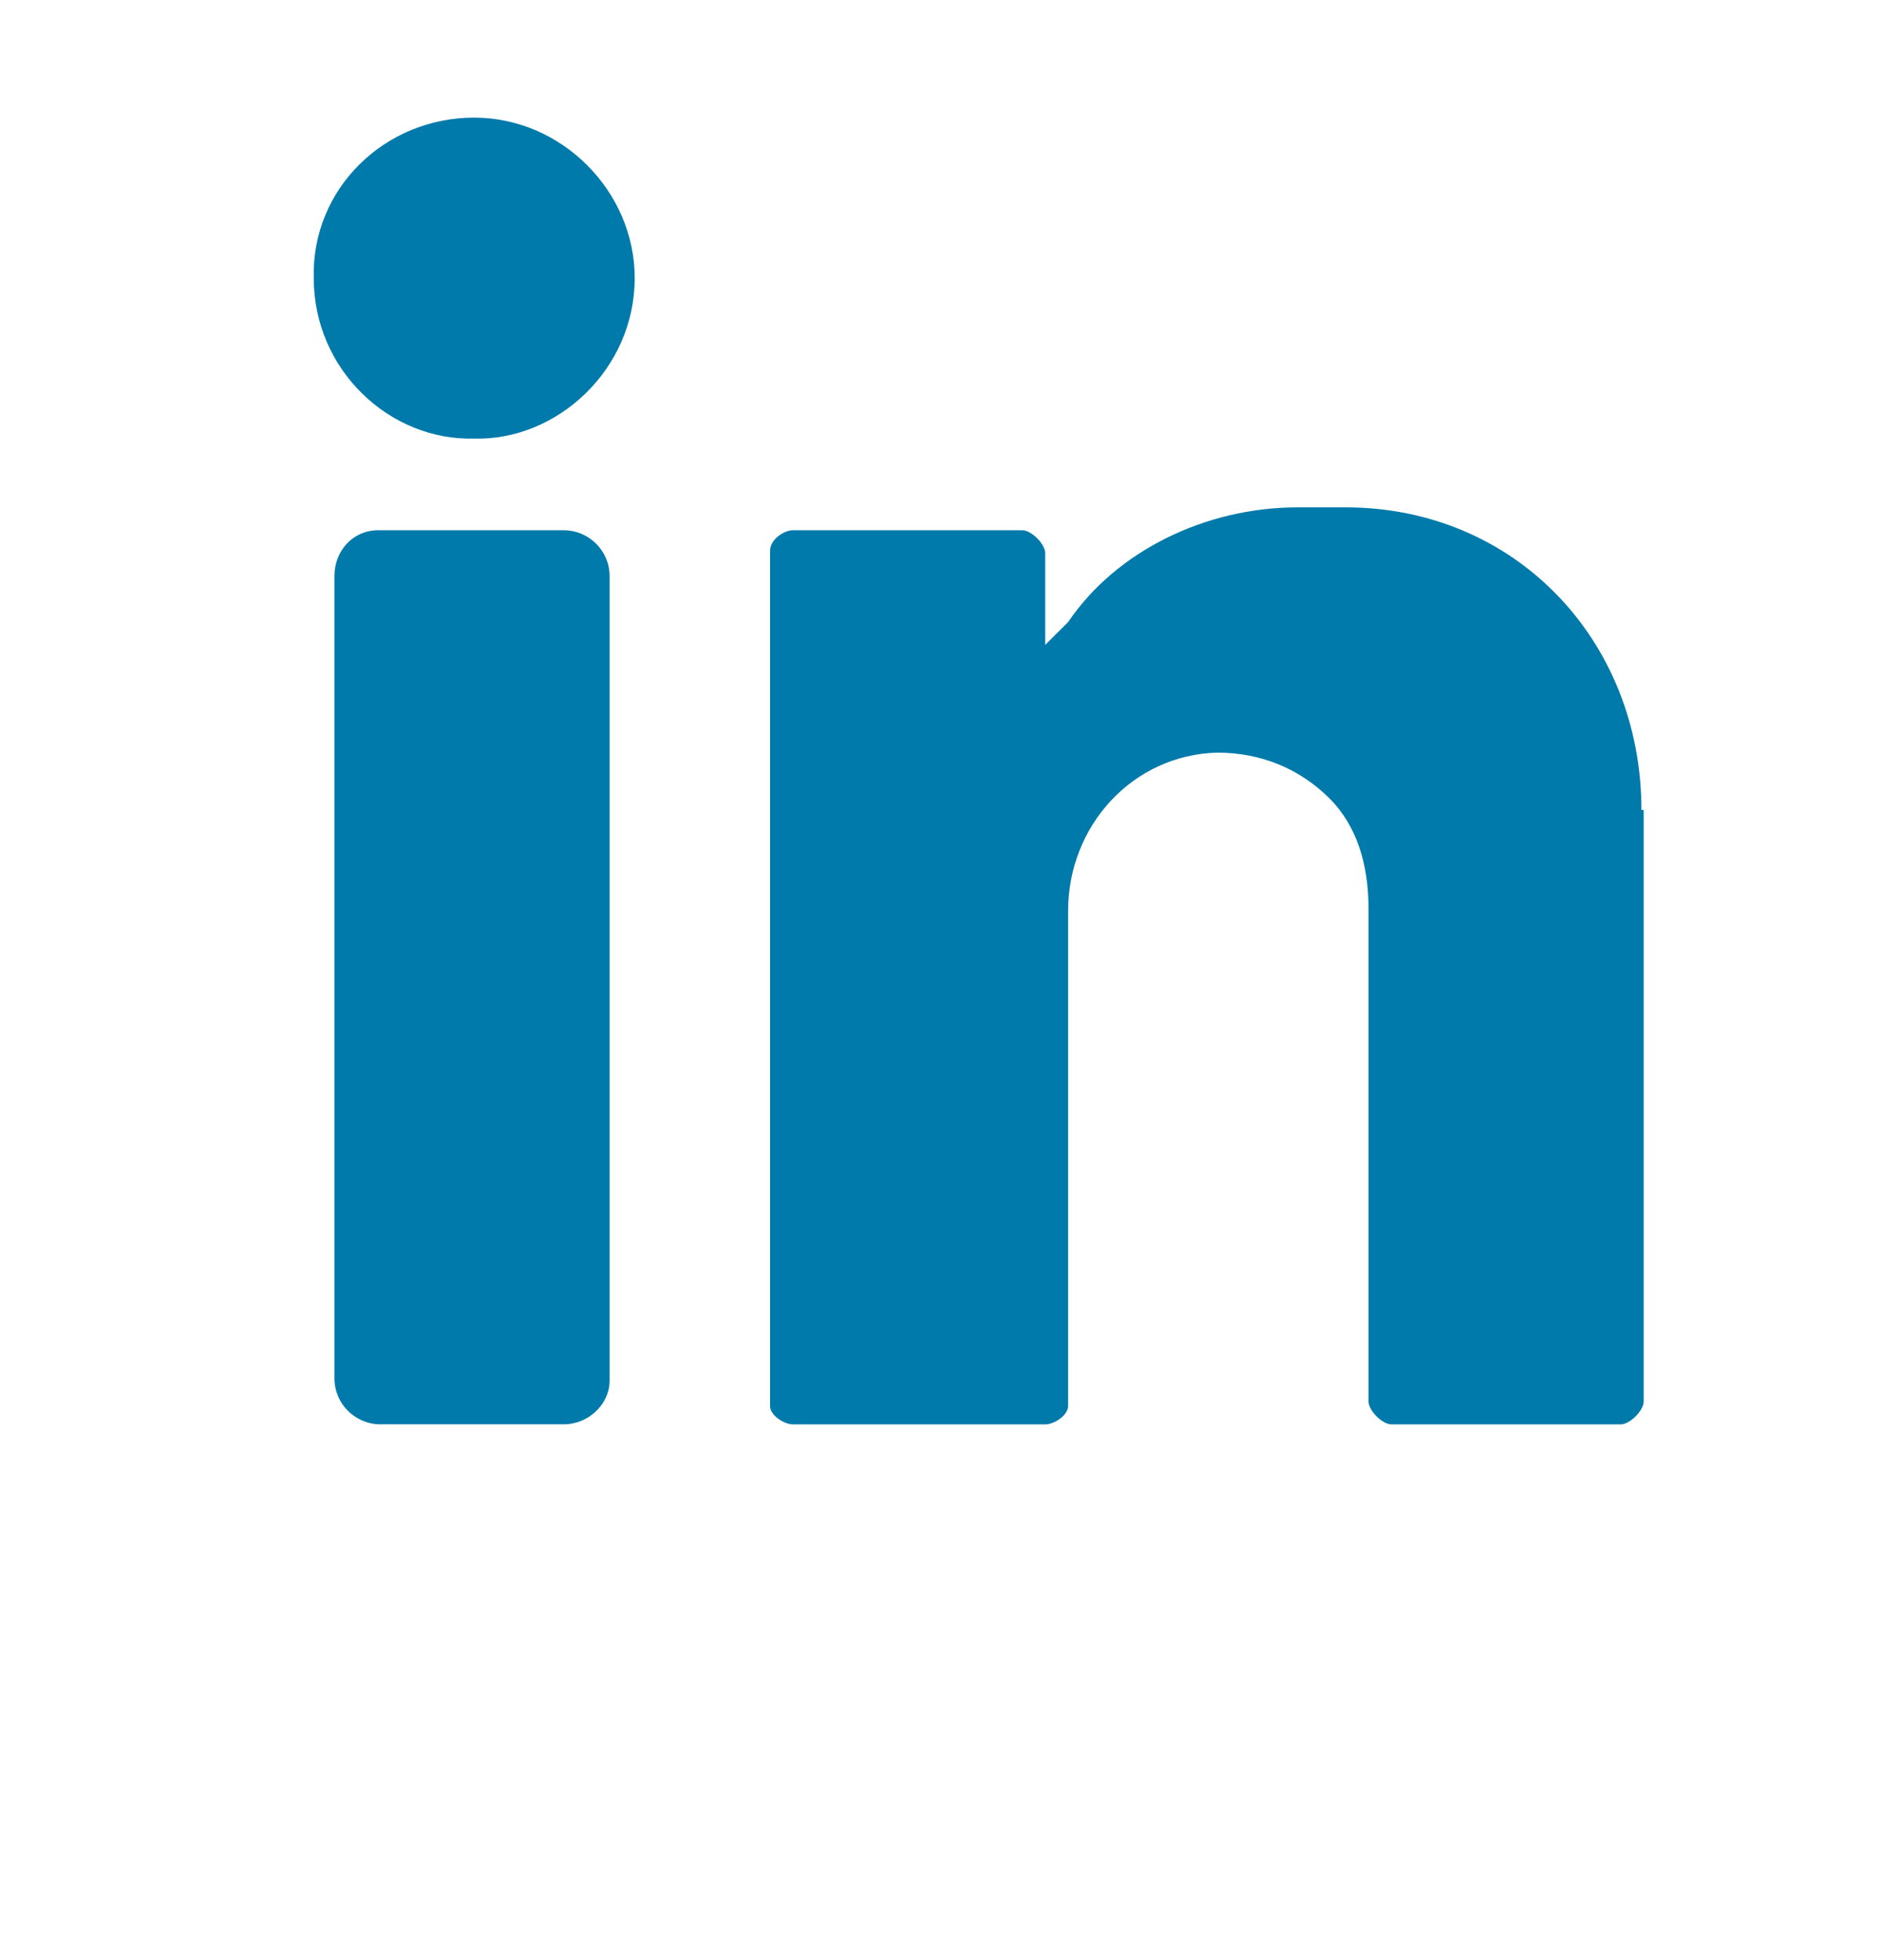
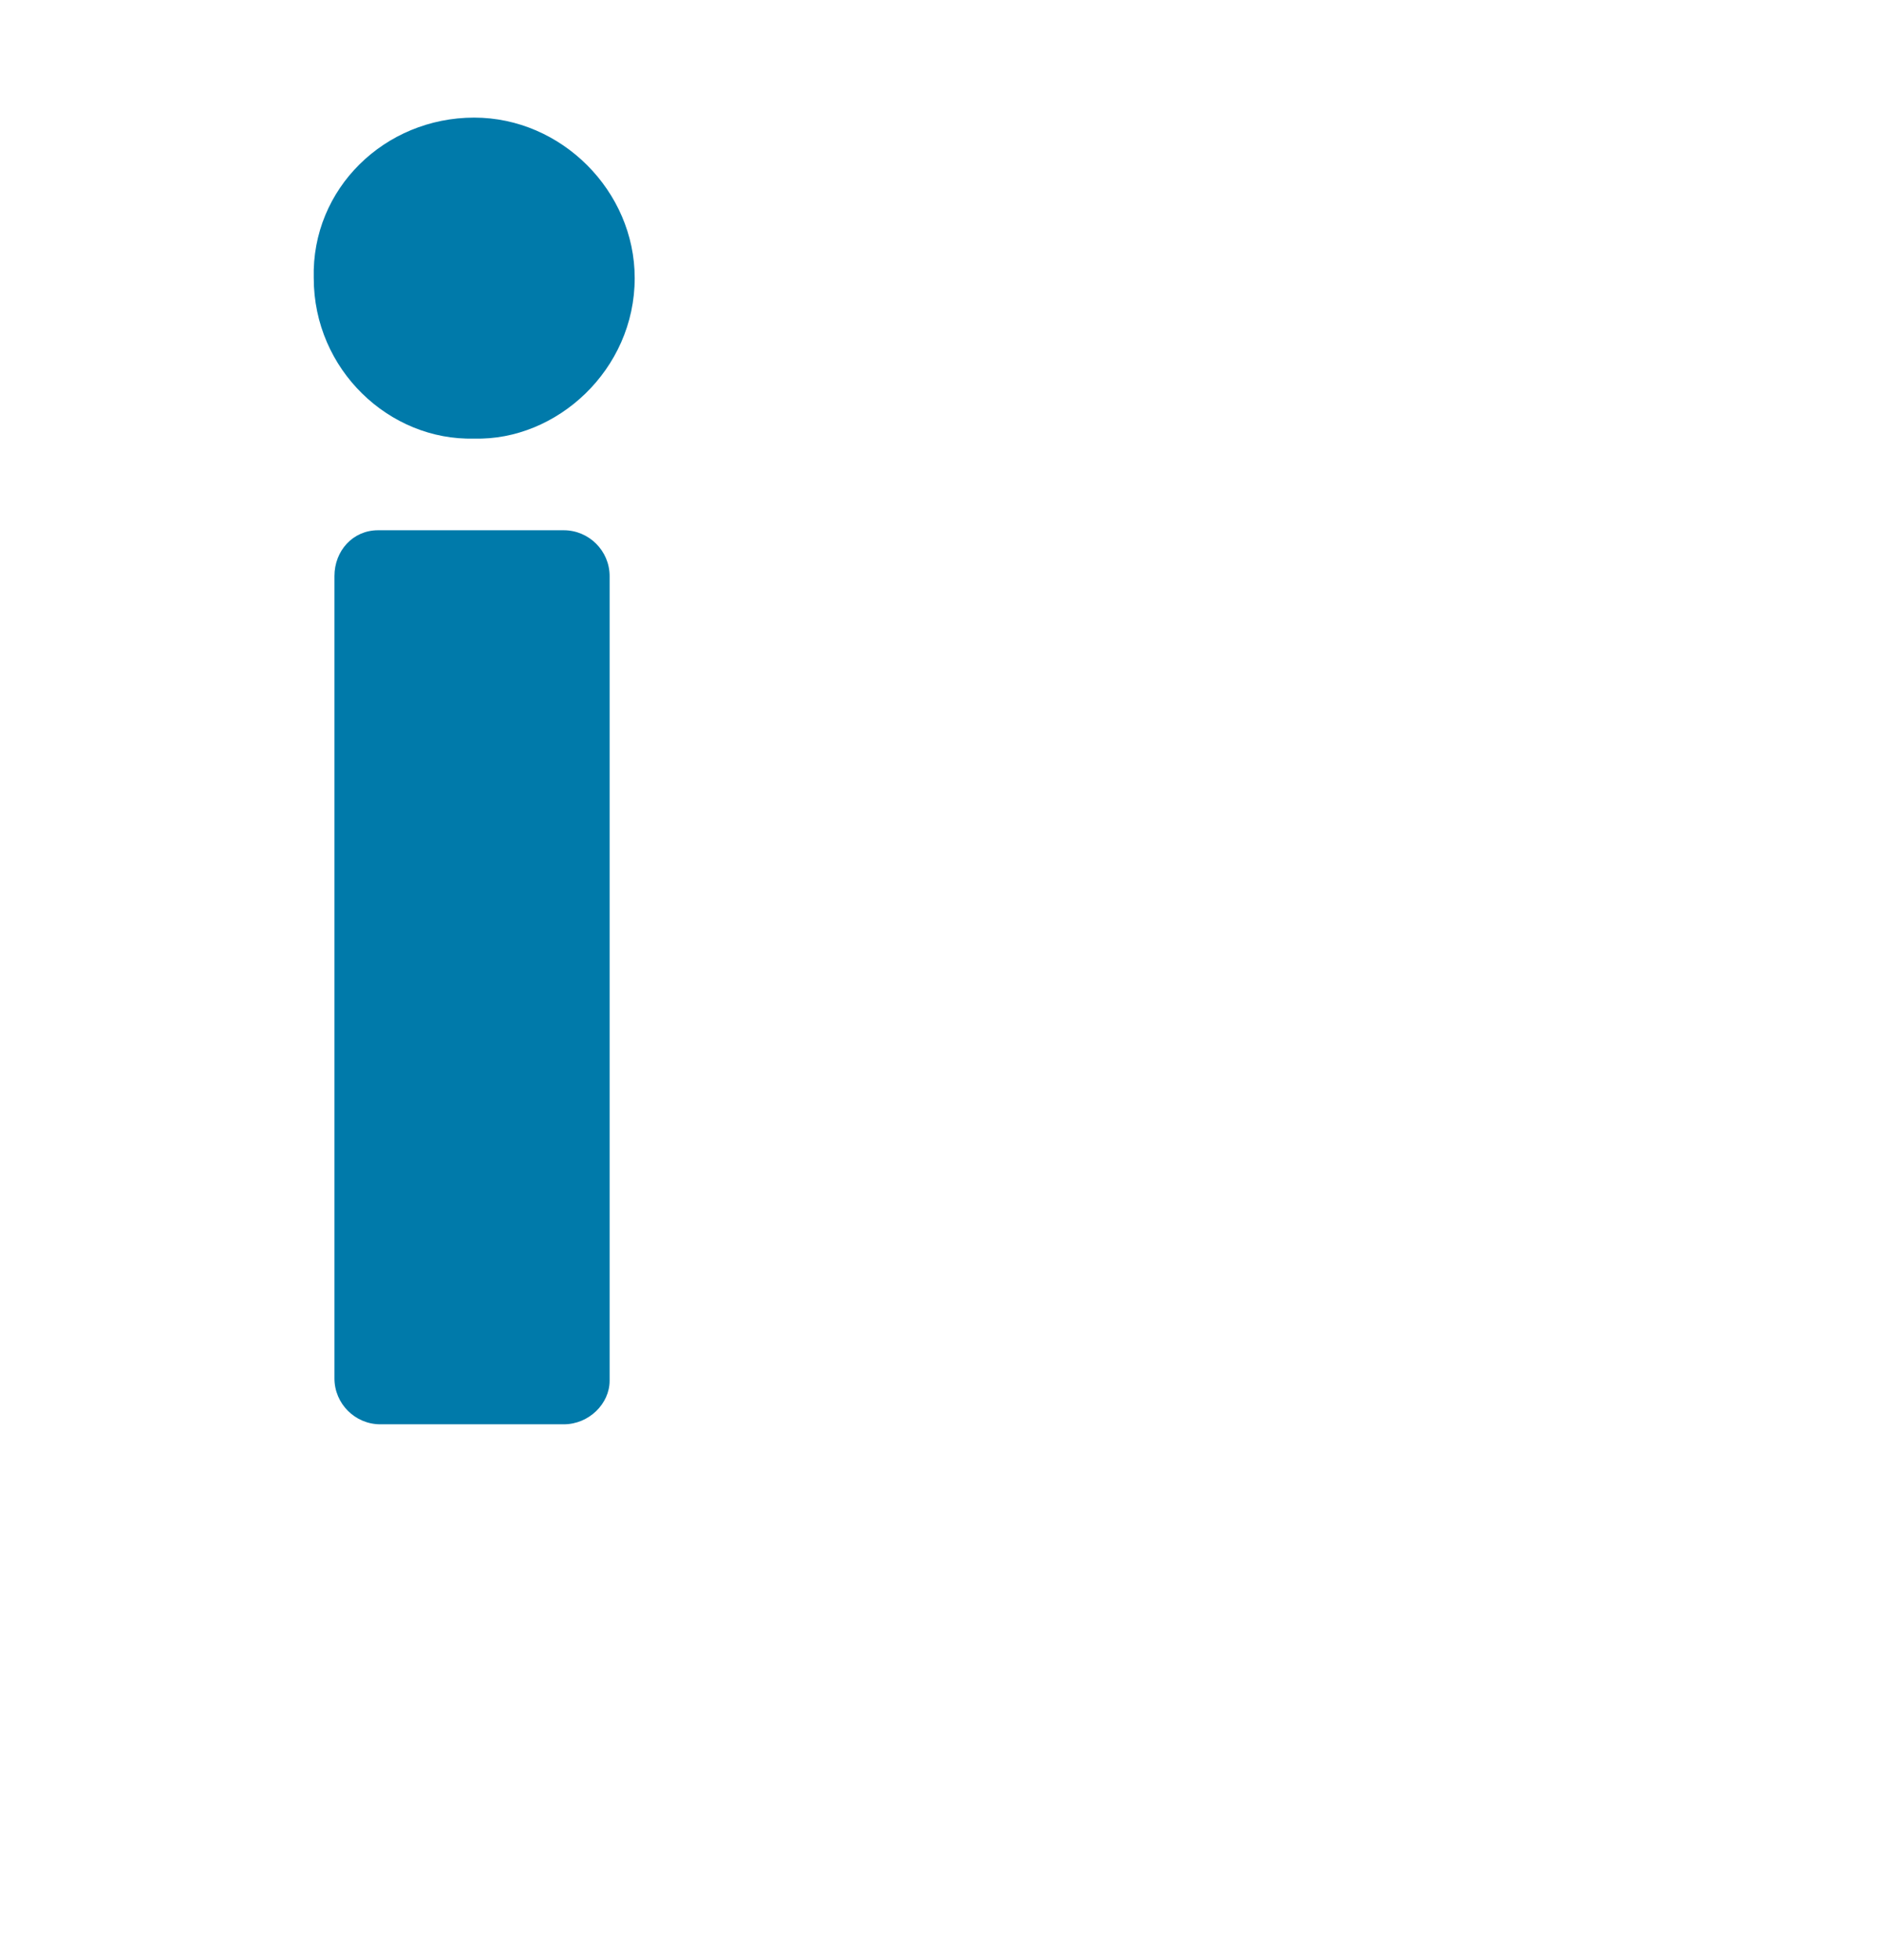
<svg xmlns="http://www.w3.org/2000/svg" width="24" height="25" viewBox="0 0 24 25" fill="none">
  <path d="M6.047 1.5C7.159 1.5 8.094 2.436 8.094 3.547C8.094 4.716 7.1 5.623 6.047 5.594C4.966 5.623 4.001 4.716 4.001 3.547C3.971 2.406 4.907 1.5 6.047 1.5Z" fill="#007AAA" />
  <path d="M7.189 18.166H4.85C4.528 18.166 4.265 17.903 4.265 17.581V7.347C4.265 7.026 4.499 6.763 4.821 6.763H7.189C7.511 6.763 7.774 7.026 7.774 7.347V17.611C7.774 17.903 7.511 18.166 7.189 18.166Z" fill="#007AAA" />
-   <path d="M20.932 10.33C20.932 8.167 19.323 6.471 17.16 6.471H16.546C15.376 6.471 14.236 7.026 13.622 7.933C13.417 8.137 13.329 8.225 13.329 8.225V7.056C13.329 6.939 13.154 6.763 13.037 6.763H10.113C9.996 6.763 9.82 6.88 9.82 7.026V17.933C9.82 18.05 9.996 18.167 10.113 18.167H13.329C13.446 18.167 13.621 18.05 13.621 17.933V11.617C13.621 10.535 14.44 9.629 15.522 9.599C16.078 9.599 16.575 9.804 16.955 10.184C17.306 10.535 17.452 11.032 17.452 11.588V17.874C17.452 17.991 17.627 18.167 17.744 18.167H20.668C20.785 18.167 20.961 17.991 20.961 17.874V10.33H20.932Z" fill="#007AAA" />
</svg>